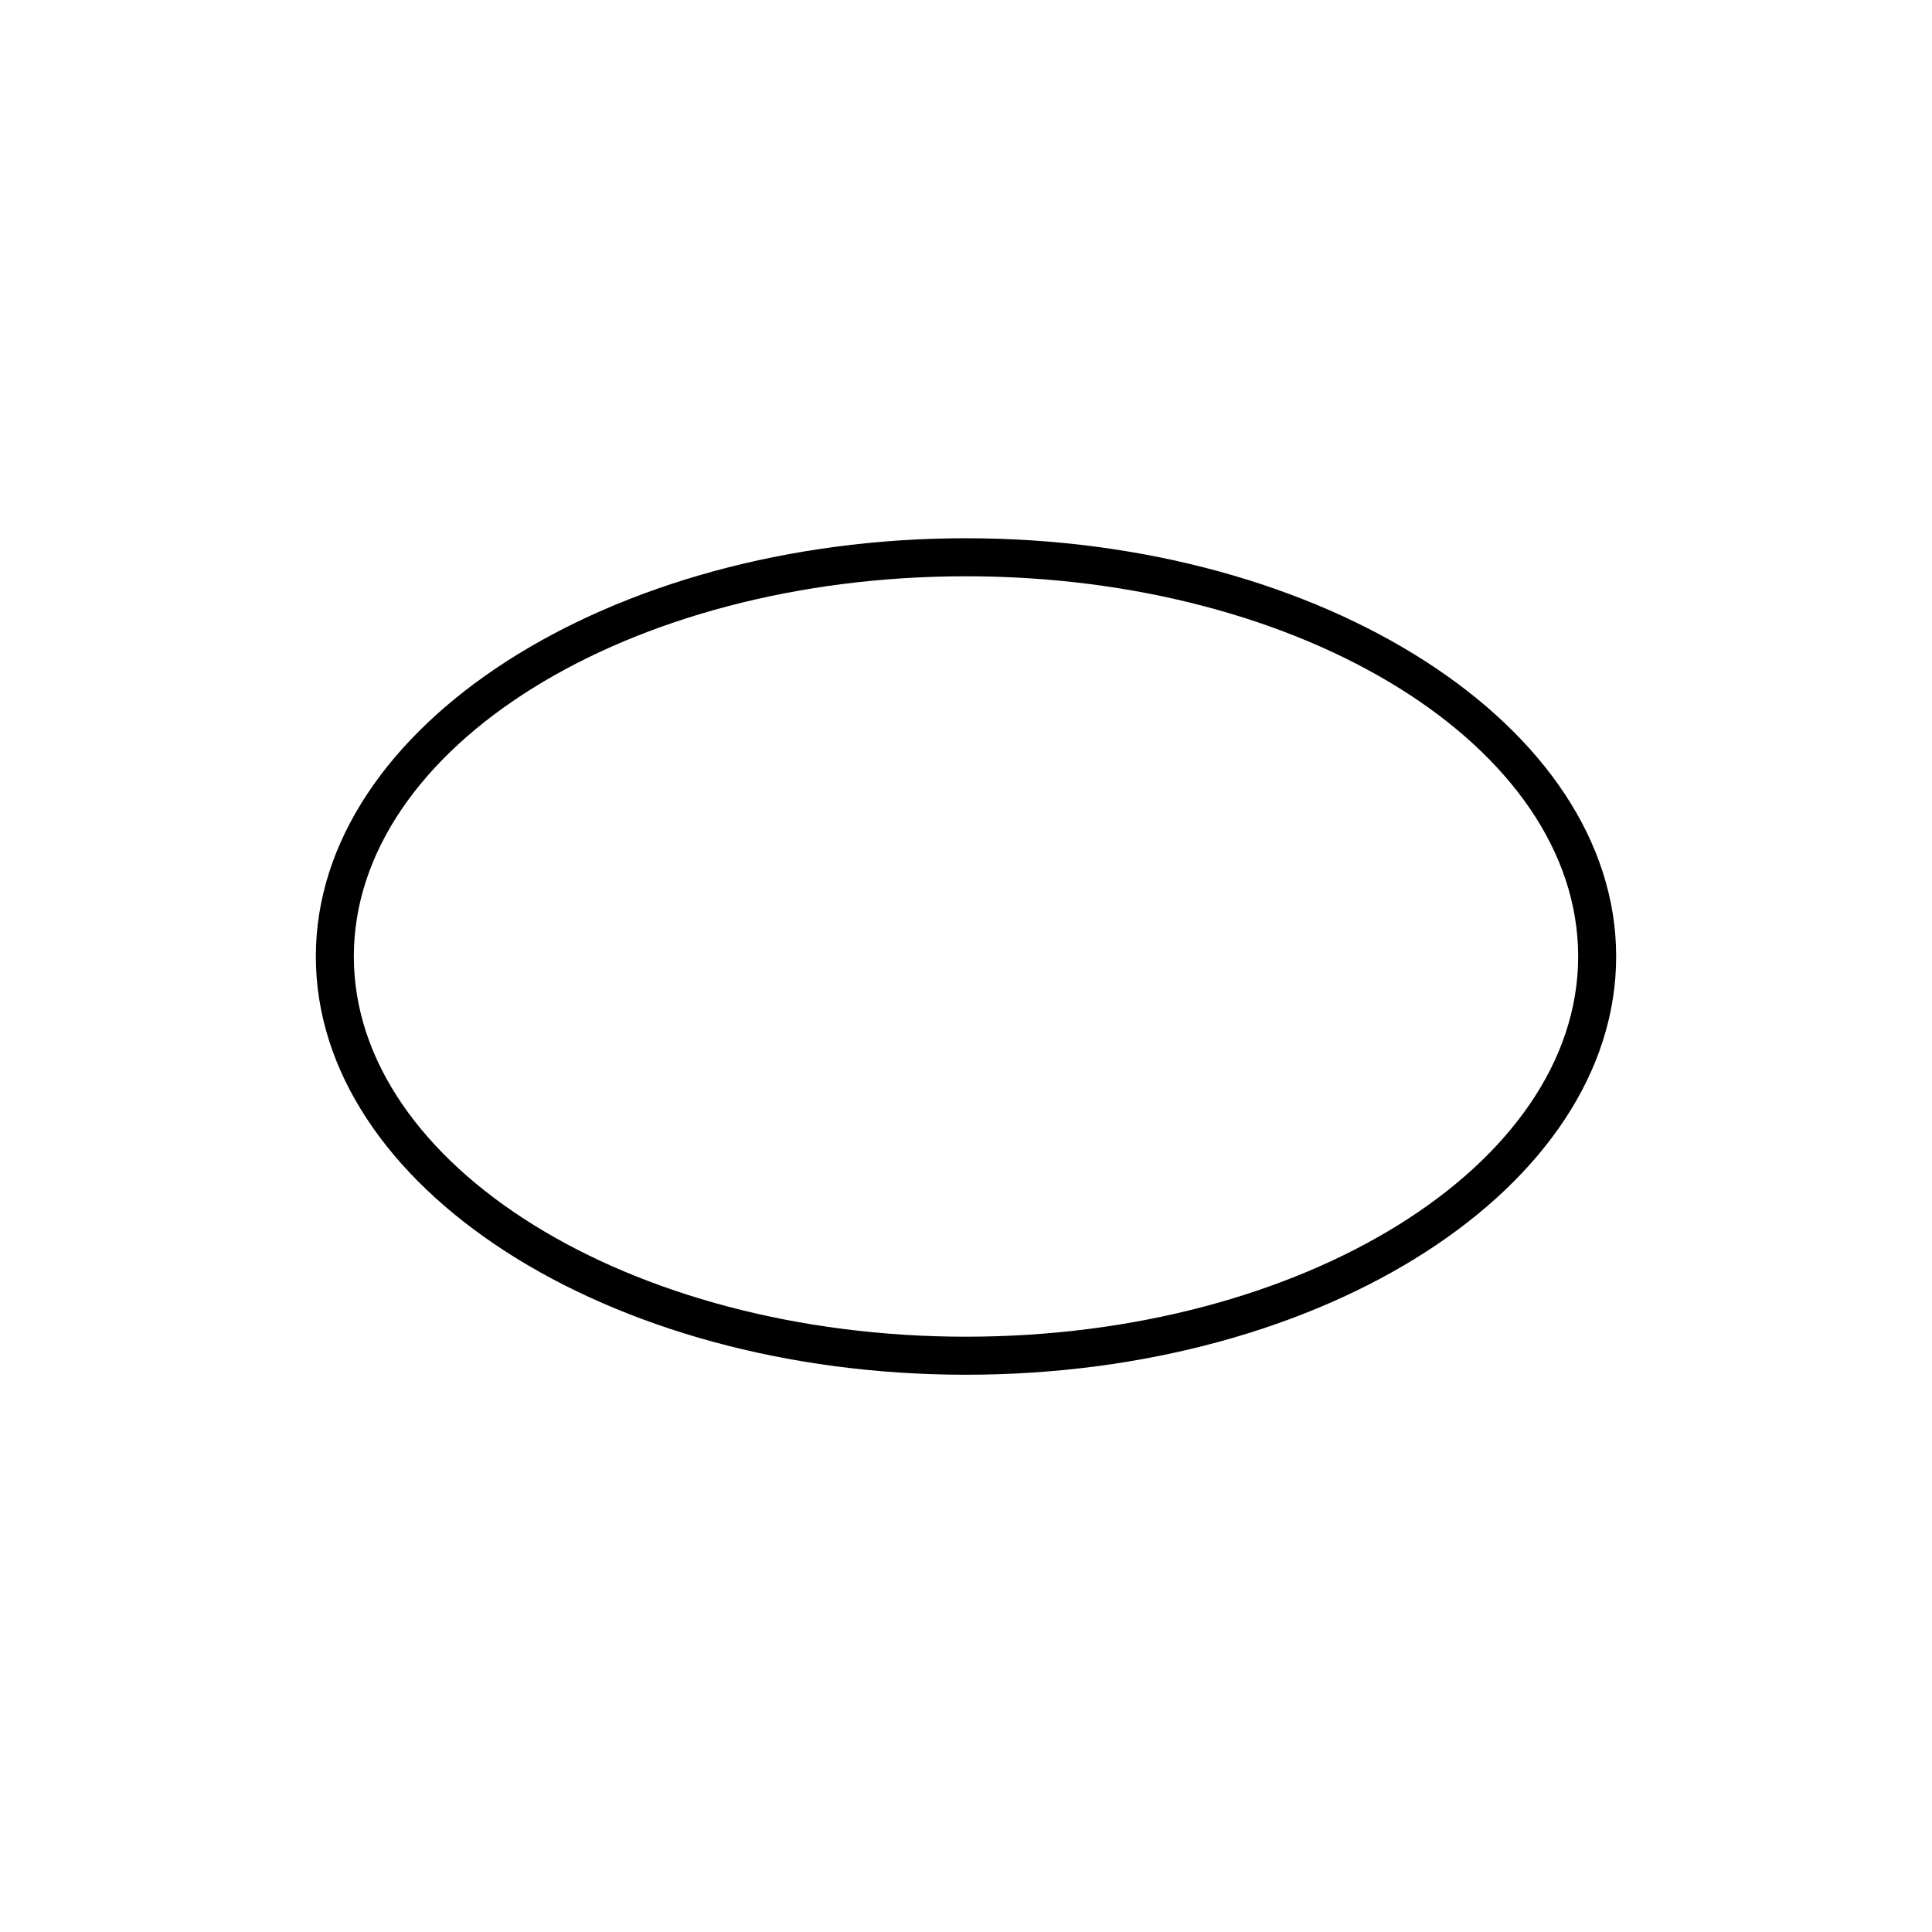
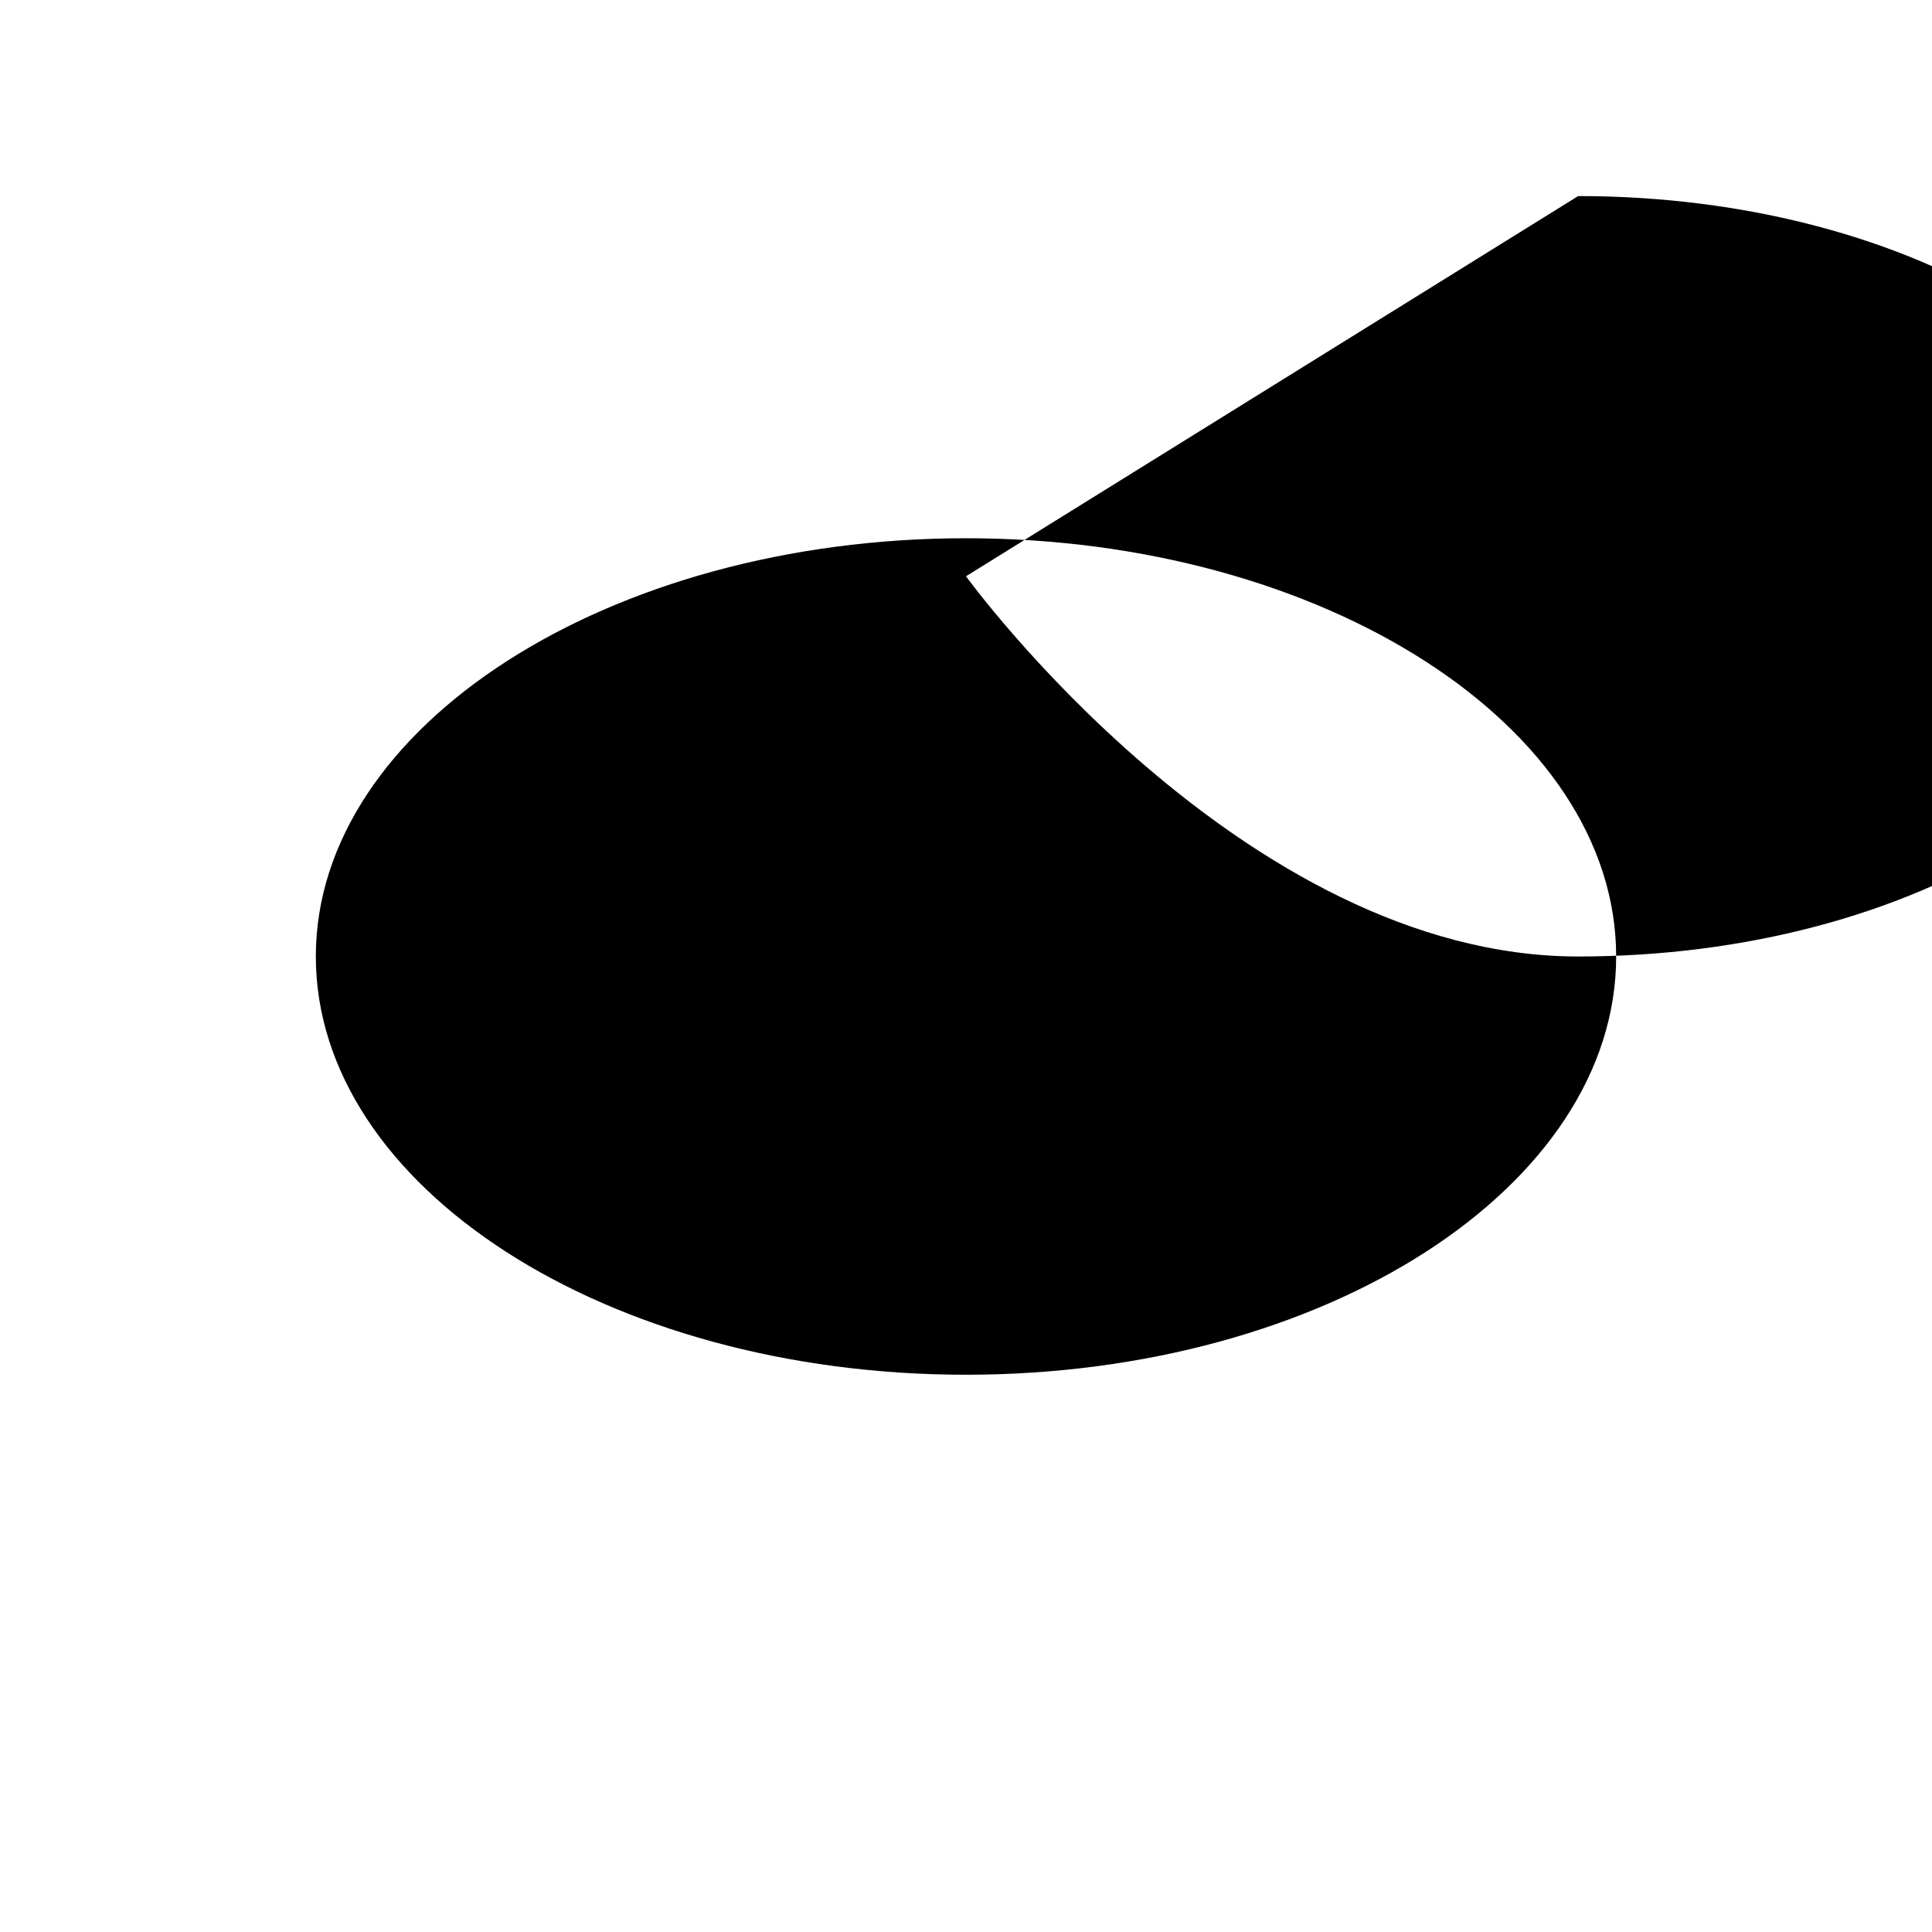
<svg xmlns="http://www.w3.org/2000/svg" fill="#000000" width="800px" height="800px" version="1.1" viewBox="144 144 512 512">
-   <path d="m400 508.32c-95.219 0-172.3-49.879-172.3-110.84 0-60.961 77.586-110.84 172.3-110.84 94.715 0 172.3 49.879 172.3 110.84-0.004 60.965-77.086 110.84-172.3 110.84zm0-211.6c-89.68 0-162.23 45.344-162.23 100.76s73.051 100.76 162.23 100.76 162.23-45.344 162.23-100.76c0-55.422-72.551-100.76-162.23-100.76z" />
+   <path d="m400 508.32c-95.219 0-172.3-49.879-172.3-110.84 0-60.961 77.586-110.84 172.3-110.84 94.715 0 172.3 49.879 172.3 110.84-0.004 60.965-77.086 110.84-172.3 110.84zm0-211.6s73.051 100.76 162.23 100.76 162.23-45.344 162.23-100.76c0-55.422-72.551-100.76-162.23-100.76z" />
</svg>